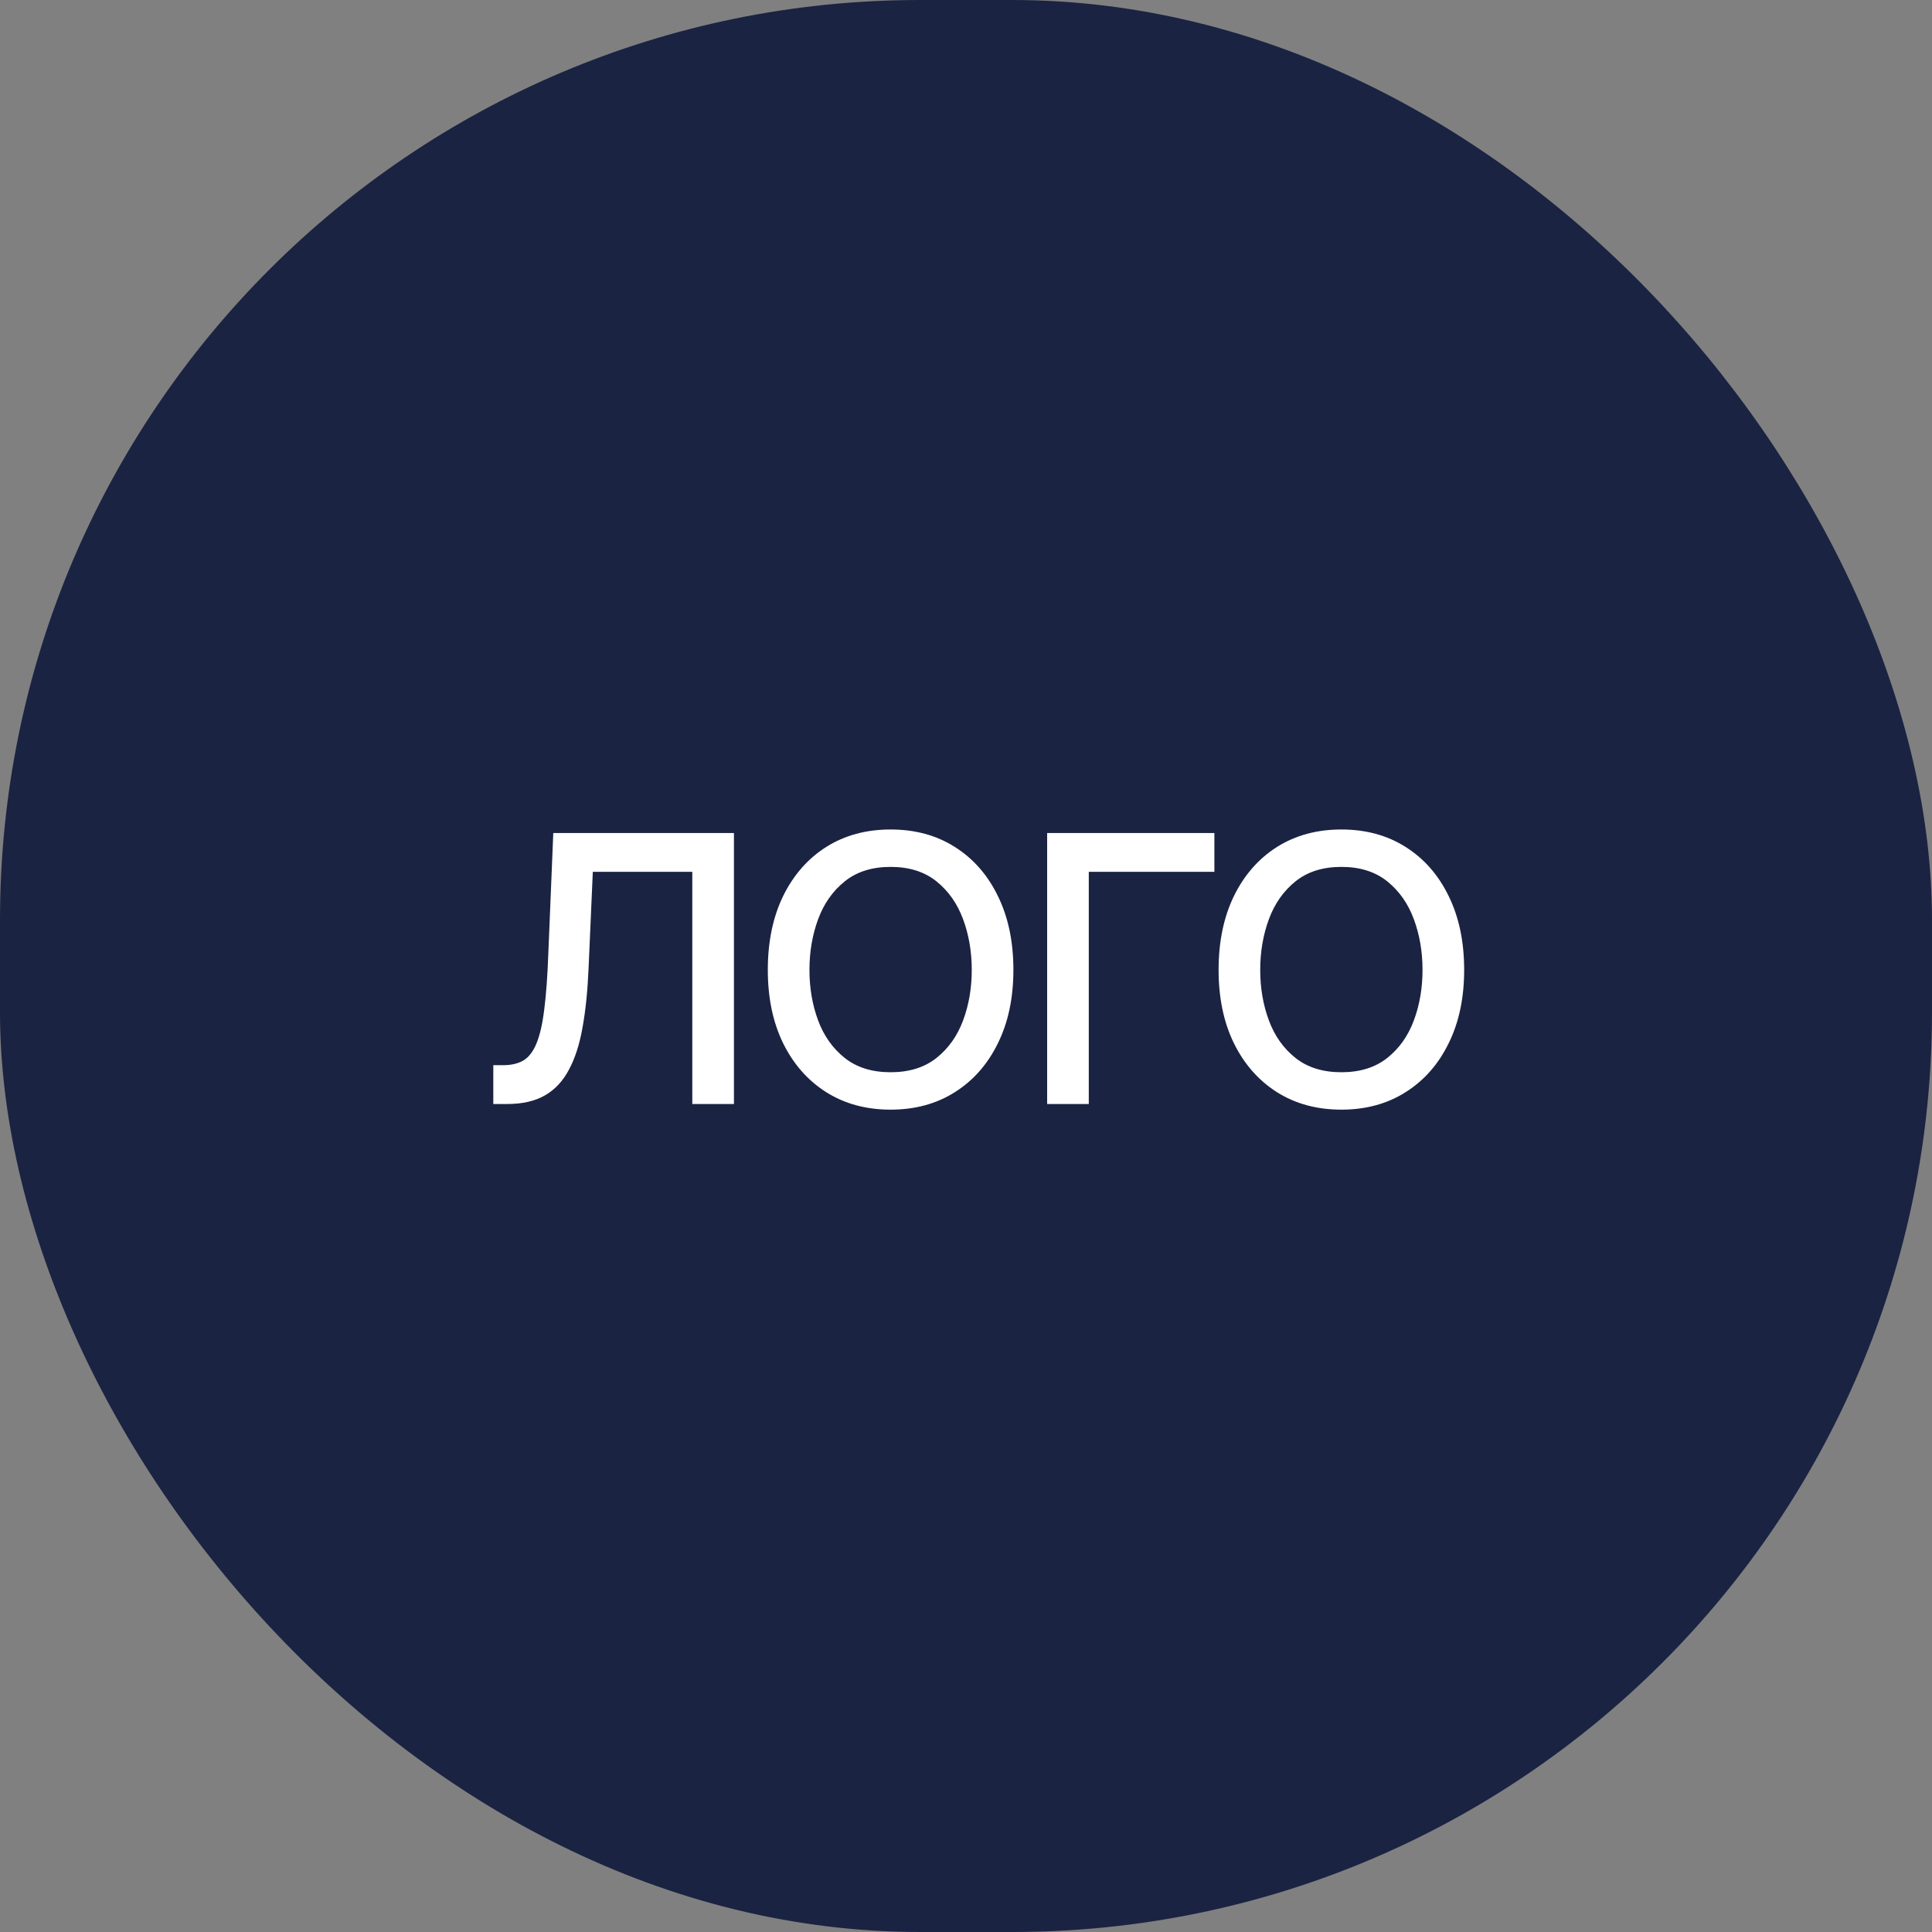
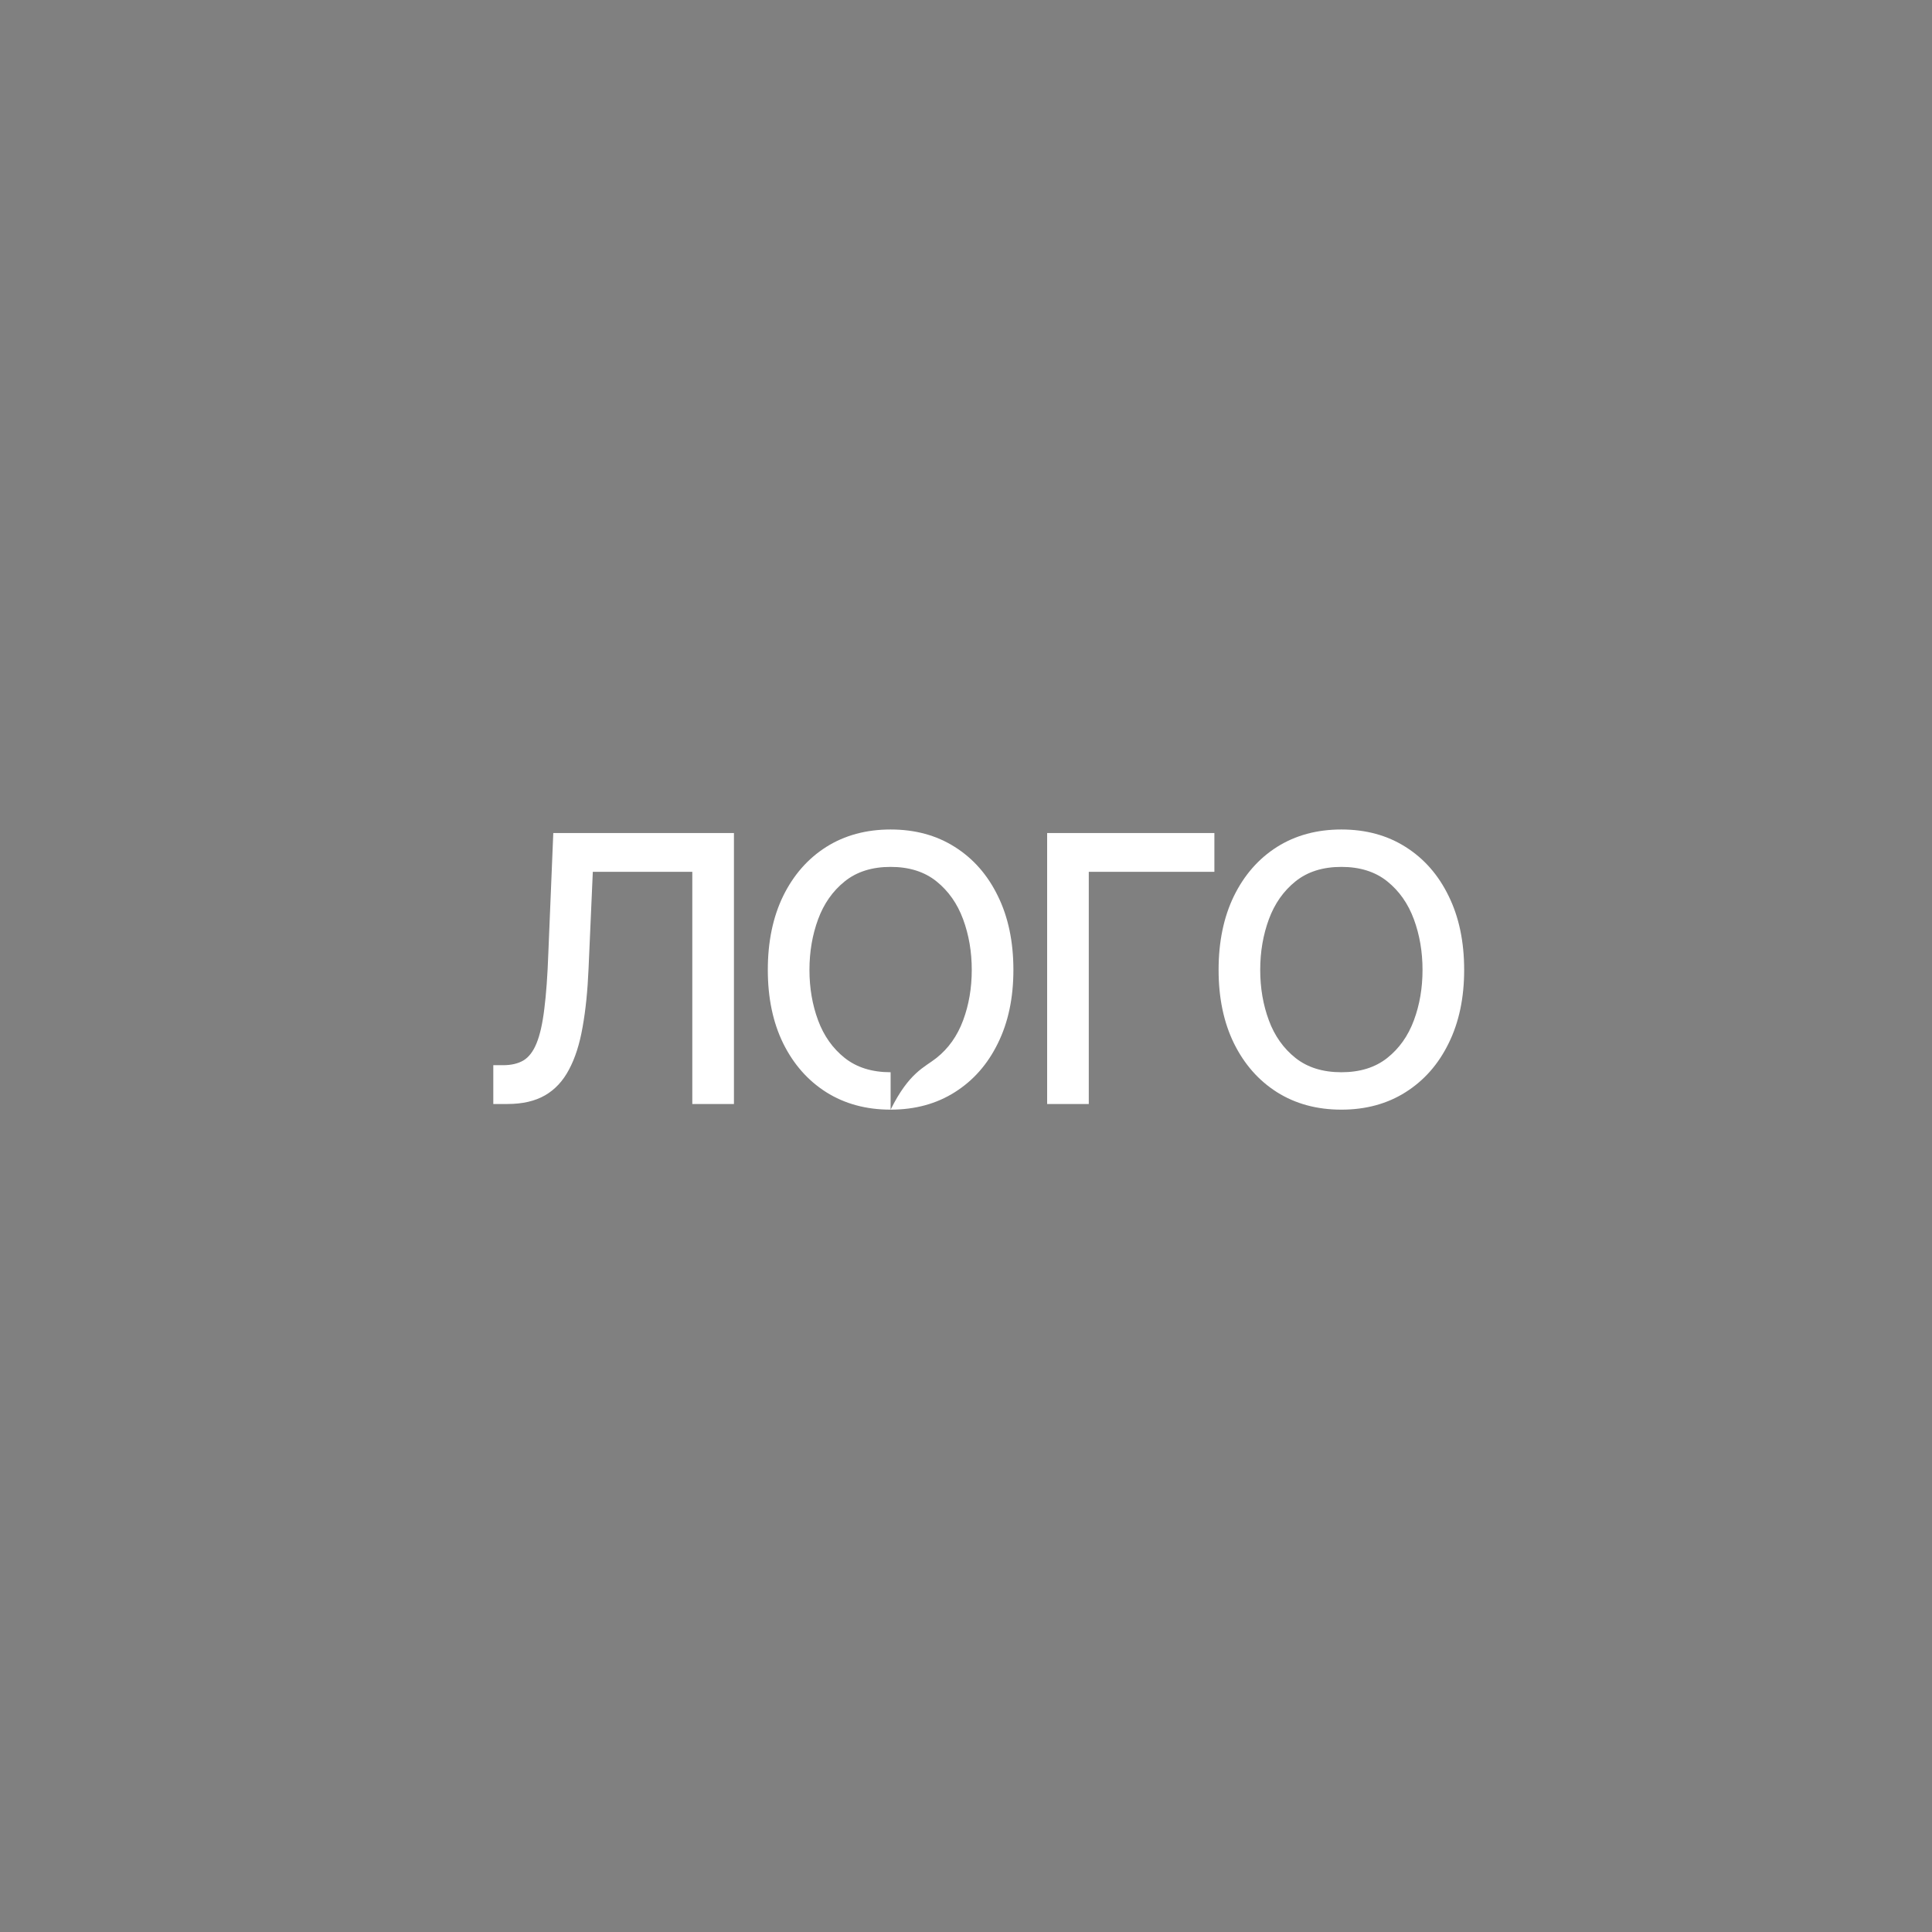
<svg xmlns="http://www.w3.org/2000/svg" width="105" height="105" viewBox="0 0 105 105" fill="none">
  <rect x="0" y="0" width="105" height="105" fill="#808080" stroke="none" />
-   <rect width="105" height="105" rx="50" fill="#1A2342" />
-   <path d="M26.81 60V57.891H27.347C27.788 57.891 28.155 57.804 28.449 57.632C28.743 57.453 28.98 57.143 29.159 56.702C29.344 56.254 29.485 55.634 29.581 54.842C29.683 54.043 29.757 53.026 29.801 51.793L30.07 45.273H39.888V60H37.625V47.382H32.218L31.987 52.636C31.936 53.844 31.828 54.909 31.661 55.829C31.502 56.743 31.256 57.51 30.923 58.13C30.597 58.75 30.163 59.217 29.619 59.53C29.076 59.843 28.395 60 27.577 60H26.81ZM48.403 60.307C47.073 60.307 45.907 59.99 44.903 59.358C43.906 58.725 43.126 57.84 42.563 56.702C42.007 55.564 41.729 54.234 41.729 52.713C41.729 51.179 42.007 49.84 42.563 48.696C43.126 47.551 43.906 46.663 44.903 46.03C45.907 45.397 47.073 45.081 48.403 45.081C49.732 45.081 50.895 45.397 51.893 46.03C52.896 46.663 53.676 47.551 54.232 48.696C54.795 49.84 55.076 51.179 55.076 52.713C55.076 54.234 54.795 55.564 54.232 56.702C53.676 57.84 52.896 58.725 51.893 59.358C50.895 59.99 49.732 60.307 48.403 60.307ZM48.403 58.274C49.413 58.274 50.243 58.015 50.895 57.498C51.547 56.98 52.03 56.299 52.343 55.455C52.657 54.611 52.813 53.697 52.813 52.713C52.813 51.729 52.657 50.811 52.343 49.961C52.03 49.111 51.547 48.424 50.895 47.9C50.243 47.376 49.413 47.114 48.403 47.114C47.393 47.114 46.562 47.376 45.91 47.9C45.258 48.424 44.775 49.111 44.462 49.961C44.149 50.811 43.992 51.729 43.992 52.713C43.992 53.697 44.149 54.611 44.462 55.455C44.775 56.299 45.258 56.98 45.91 57.498C46.562 58.015 47.393 58.274 48.403 58.274ZM65.999 45.273V47.382H59.173V60H56.91V45.273H65.999ZM72.901 60.307C71.571 60.307 70.405 59.99 69.401 59.358C68.404 58.725 67.624 57.84 67.062 56.702C66.506 55.564 66.228 54.234 66.228 52.713C66.228 51.179 66.506 49.84 67.062 48.696C67.624 47.551 68.404 46.663 69.401 46.03C70.405 45.397 71.571 45.081 72.901 45.081C74.23 45.081 75.394 45.397 76.391 46.03C77.394 46.663 78.174 47.551 78.73 48.696C79.293 49.84 79.574 51.179 79.574 52.713C79.574 54.234 79.293 55.564 78.73 56.702C78.174 57.84 77.394 58.725 76.391 59.358C75.394 59.99 74.23 60.307 72.901 60.307ZM72.901 58.274C73.911 58.274 74.742 58.015 75.394 57.498C76.046 56.98 76.528 56.299 76.841 55.455C77.155 54.611 77.311 53.697 77.311 52.713C77.311 51.729 77.155 50.811 76.841 49.961C76.528 49.111 76.046 48.424 75.394 47.9C74.742 47.376 73.911 47.114 72.901 47.114C71.891 47.114 71.06 47.376 70.408 47.9C69.756 48.424 69.273 49.111 68.96 49.961C68.647 50.811 68.49 51.729 68.49 52.713C68.49 53.697 68.647 54.611 68.96 55.455C69.273 56.299 69.756 56.98 70.408 57.498C71.06 58.015 71.891 58.274 72.901 58.274Z" fill="white" />
+   <path d="M26.81 60V57.891H27.347C27.788 57.891 28.155 57.804 28.449 57.632C28.743 57.453 28.98 57.143 29.159 56.702C29.344 56.254 29.485 55.634 29.581 54.842C29.683 54.043 29.757 53.026 29.801 51.793L30.07 45.273H39.888V60H37.625V47.382H32.218L31.987 52.636C31.936 53.844 31.828 54.909 31.661 55.829C31.502 56.743 31.256 57.51 30.923 58.13C30.597 58.75 30.163 59.217 29.619 59.53C29.076 59.843 28.395 60 27.577 60H26.81ZM48.403 60.307C47.073 60.307 45.907 59.99 44.903 59.358C43.906 58.725 43.126 57.84 42.563 56.702C42.007 55.564 41.729 54.234 41.729 52.713C41.729 51.179 42.007 49.84 42.563 48.696C43.126 47.551 43.906 46.663 44.903 46.03C45.907 45.397 47.073 45.081 48.403 45.081C49.732 45.081 50.895 45.397 51.893 46.03C52.896 46.663 53.676 47.551 54.232 48.696C54.795 49.84 55.076 51.179 55.076 52.713C55.076 54.234 54.795 55.564 54.232 56.702C53.676 57.84 52.896 58.725 51.893 59.358C50.895 59.99 49.732 60.307 48.403 60.307ZC49.413 58.274 50.243 58.015 50.895 57.498C51.547 56.98 52.03 56.299 52.343 55.455C52.657 54.611 52.813 53.697 52.813 52.713C52.813 51.729 52.657 50.811 52.343 49.961C52.03 49.111 51.547 48.424 50.895 47.9C50.243 47.376 49.413 47.114 48.403 47.114C47.393 47.114 46.562 47.376 45.91 47.9C45.258 48.424 44.775 49.111 44.462 49.961C44.149 50.811 43.992 51.729 43.992 52.713C43.992 53.697 44.149 54.611 44.462 55.455C44.775 56.299 45.258 56.98 45.91 57.498C46.562 58.015 47.393 58.274 48.403 58.274ZM65.999 45.273V47.382H59.173V60H56.91V45.273H65.999ZM72.901 60.307C71.571 60.307 70.405 59.99 69.401 59.358C68.404 58.725 67.624 57.84 67.062 56.702C66.506 55.564 66.228 54.234 66.228 52.713C66.228 51.179 66.506 49.84 67.062 48.696C67.624 47.551 68.404 46.663 69.401 46.03C70.405 45.397 71.571 45.081 72.901 45.081C74.23 45.081 75.394 45.397 76.391 46.03C77.394 46.663 78.174 47.551 78.73 48.696C79.293 49.84 79.574 51.179 79.574 52.713C79.574 54.234 79.293 55.564 78.73 56.702C78.174 57.84 77.394 58.725 76.391 59.358C75.394 59.99 74.23 60.307 72.901 60.307ZM72.901 58.274C73.911 58.274 74.742 58.015 75.394 57.498C76.046 56.98 76.528 56.299 76.841 55.455C77.155 54.611 77.311 53.697 77.311 52.713C77.311 51.729 77.155 50.811 76.841 49.961C76.528 49.111 76.046 48.424 75.394 47.9C74.742 47.376 73.911 47.114 72.901 47.114C71.891 47.114 71.06 47.376 70.408 47.9C69.756 48.424 69.273 49.111 68.96 49.961C68.647 50.811 68.49 51.729 68.49 52.713C68.49 53.697 68.647 54.611 68.96 55.455C69.273 56.299 69.756 56.98 70.408 57.498C71.06 58.015 71.891 58.274 72.901 58.274Z" fill="white" />
</svg>